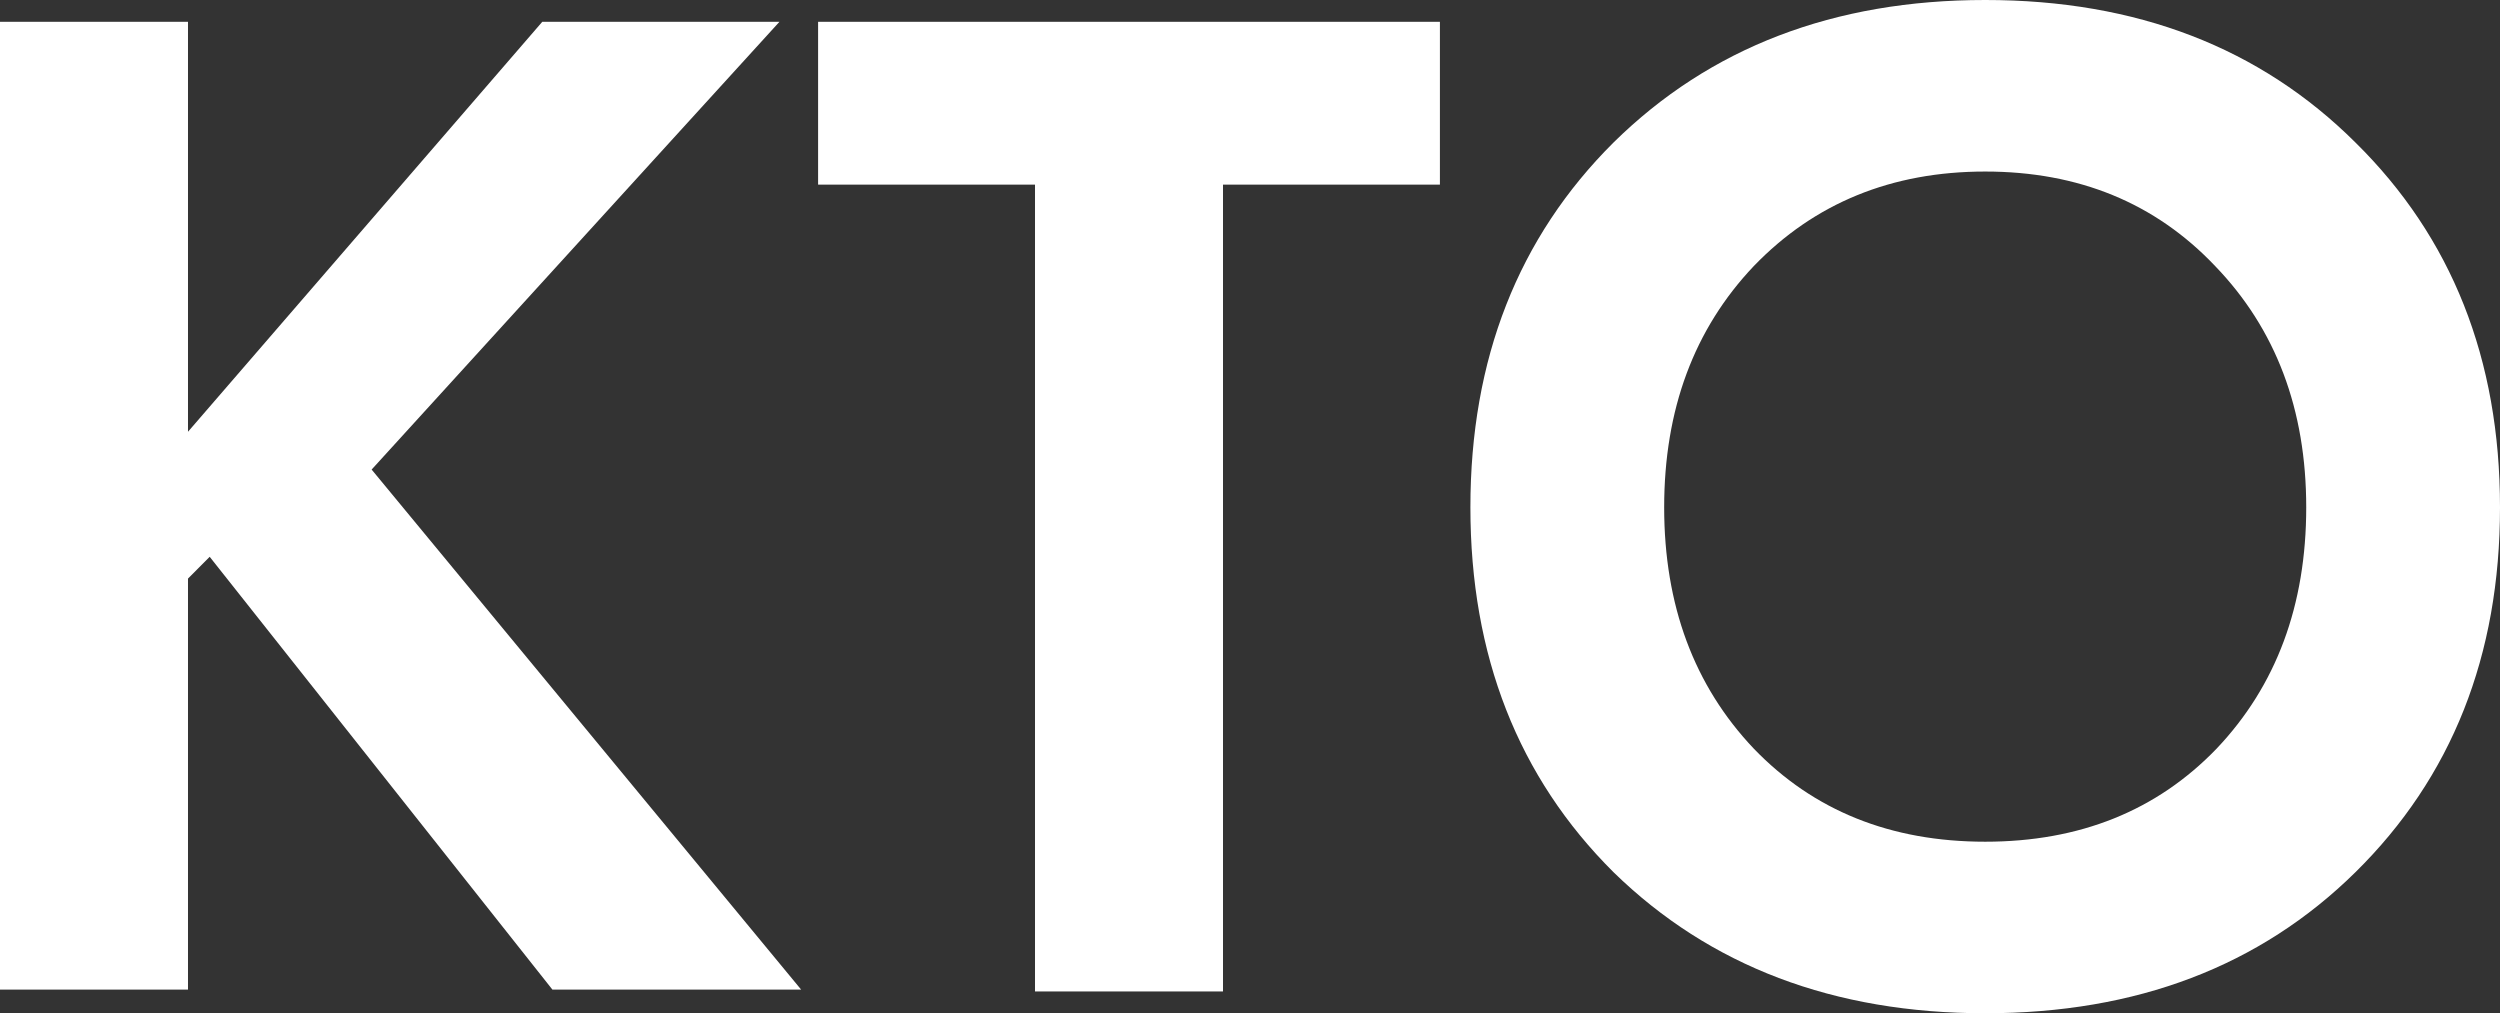
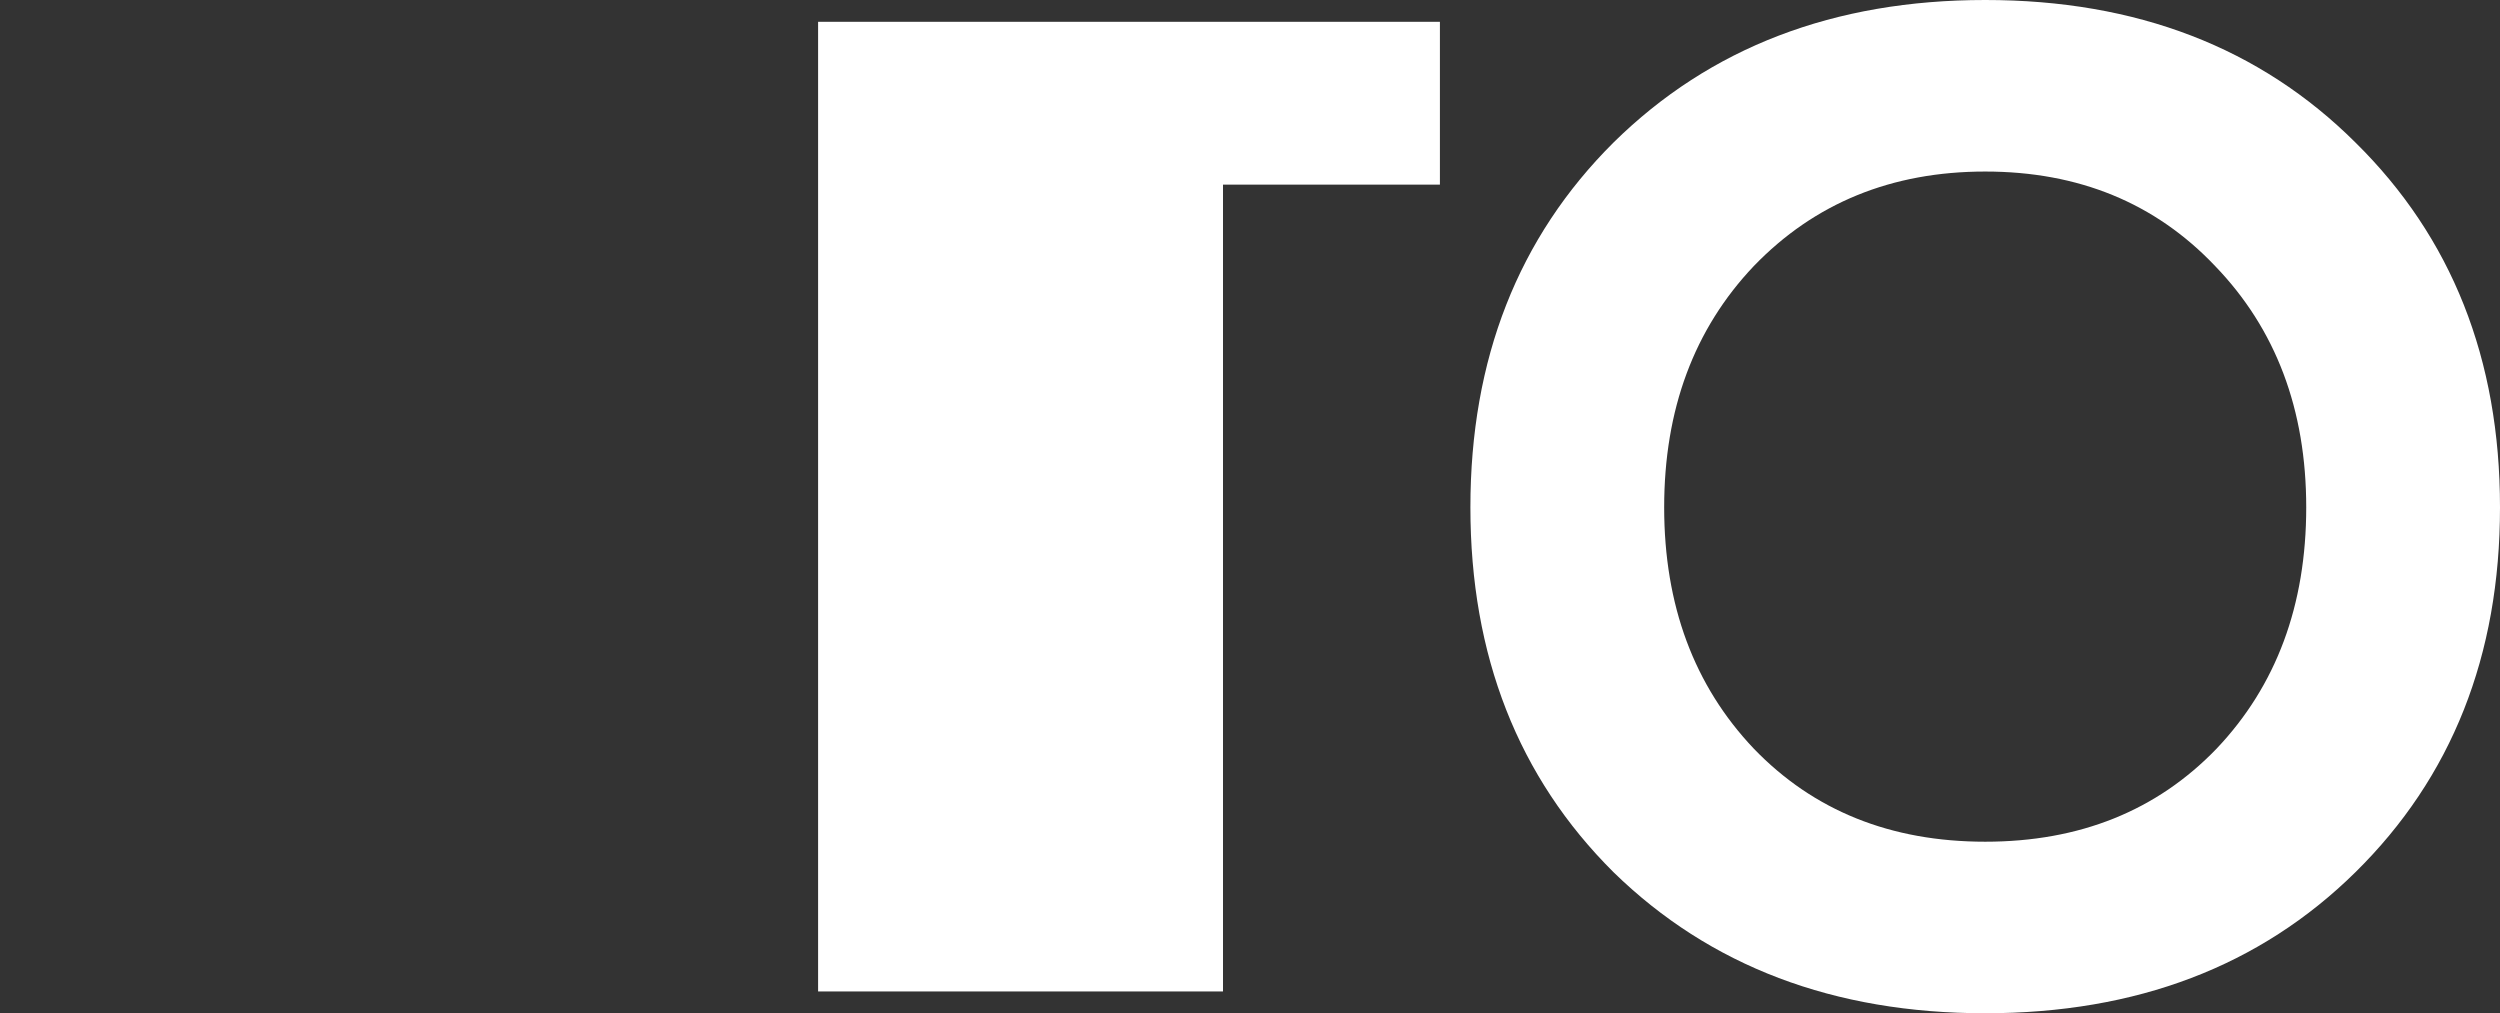
<svg xmlns="http://www.w3.org/2000/svg" width="528" height="214" viewBox="0 0 528 214" fill="none">
  <rect x="0" y="0" width="528" height="214" fill="#333333" stroke="none" />
-   <path d="M39.703 4.605V91.188L114.528 4.605H164.616L78.49 99.171L169.197 209H116.666L44.284 117.593L39.703 122.198V209H0V4.605H39.703Z" fill="white" />
-   <path d="M304.109 38.993H258.297V209.395H218.594V38.993H172.783V4.605H304.109V38.993Z" fill="white" />
+   <path d="M304.109 38.993H258.297V209.395H218.594H172.783V4.605H304.109V38.993Z" fill="white" />
  <path d="M340.784 30.089C361.145 10.03 387.308 0 419.274 0C451.24 0 477.302 10.03 497.459 30.089C517.82 50.148 528 75.836 528 107.154C528 138.471 517.82 164.159 497.459 184.218C477.302 204.073 451.24 214 419.274 214C387.308 214 361.145 204.073 340.784 184.218C320.627 164.159 310.549 138.471 310.549 107.154C310.549 75.836 320.627 50.148 340.784 30.089ZM370.409 158.121C383.032 171.22 399.321 177.77 419.274 177.77C439.228 177.77 455.516 171.22 468.14 158.121C480.763 144.816 487.075 127.827 487.075 107.154C487.075 86.48 480.662 69.491 467.834 56.187C455.211 42.882 439.024 36.23 419.274 36.23C399.525 36.23 383.236 42.882 370.409 56.187C357.785 69.491 351.473 86.48 351.473 107.154C351.473 127.827 357.785 144.816 370.409 158.121Z" fill="white" />
</svg>